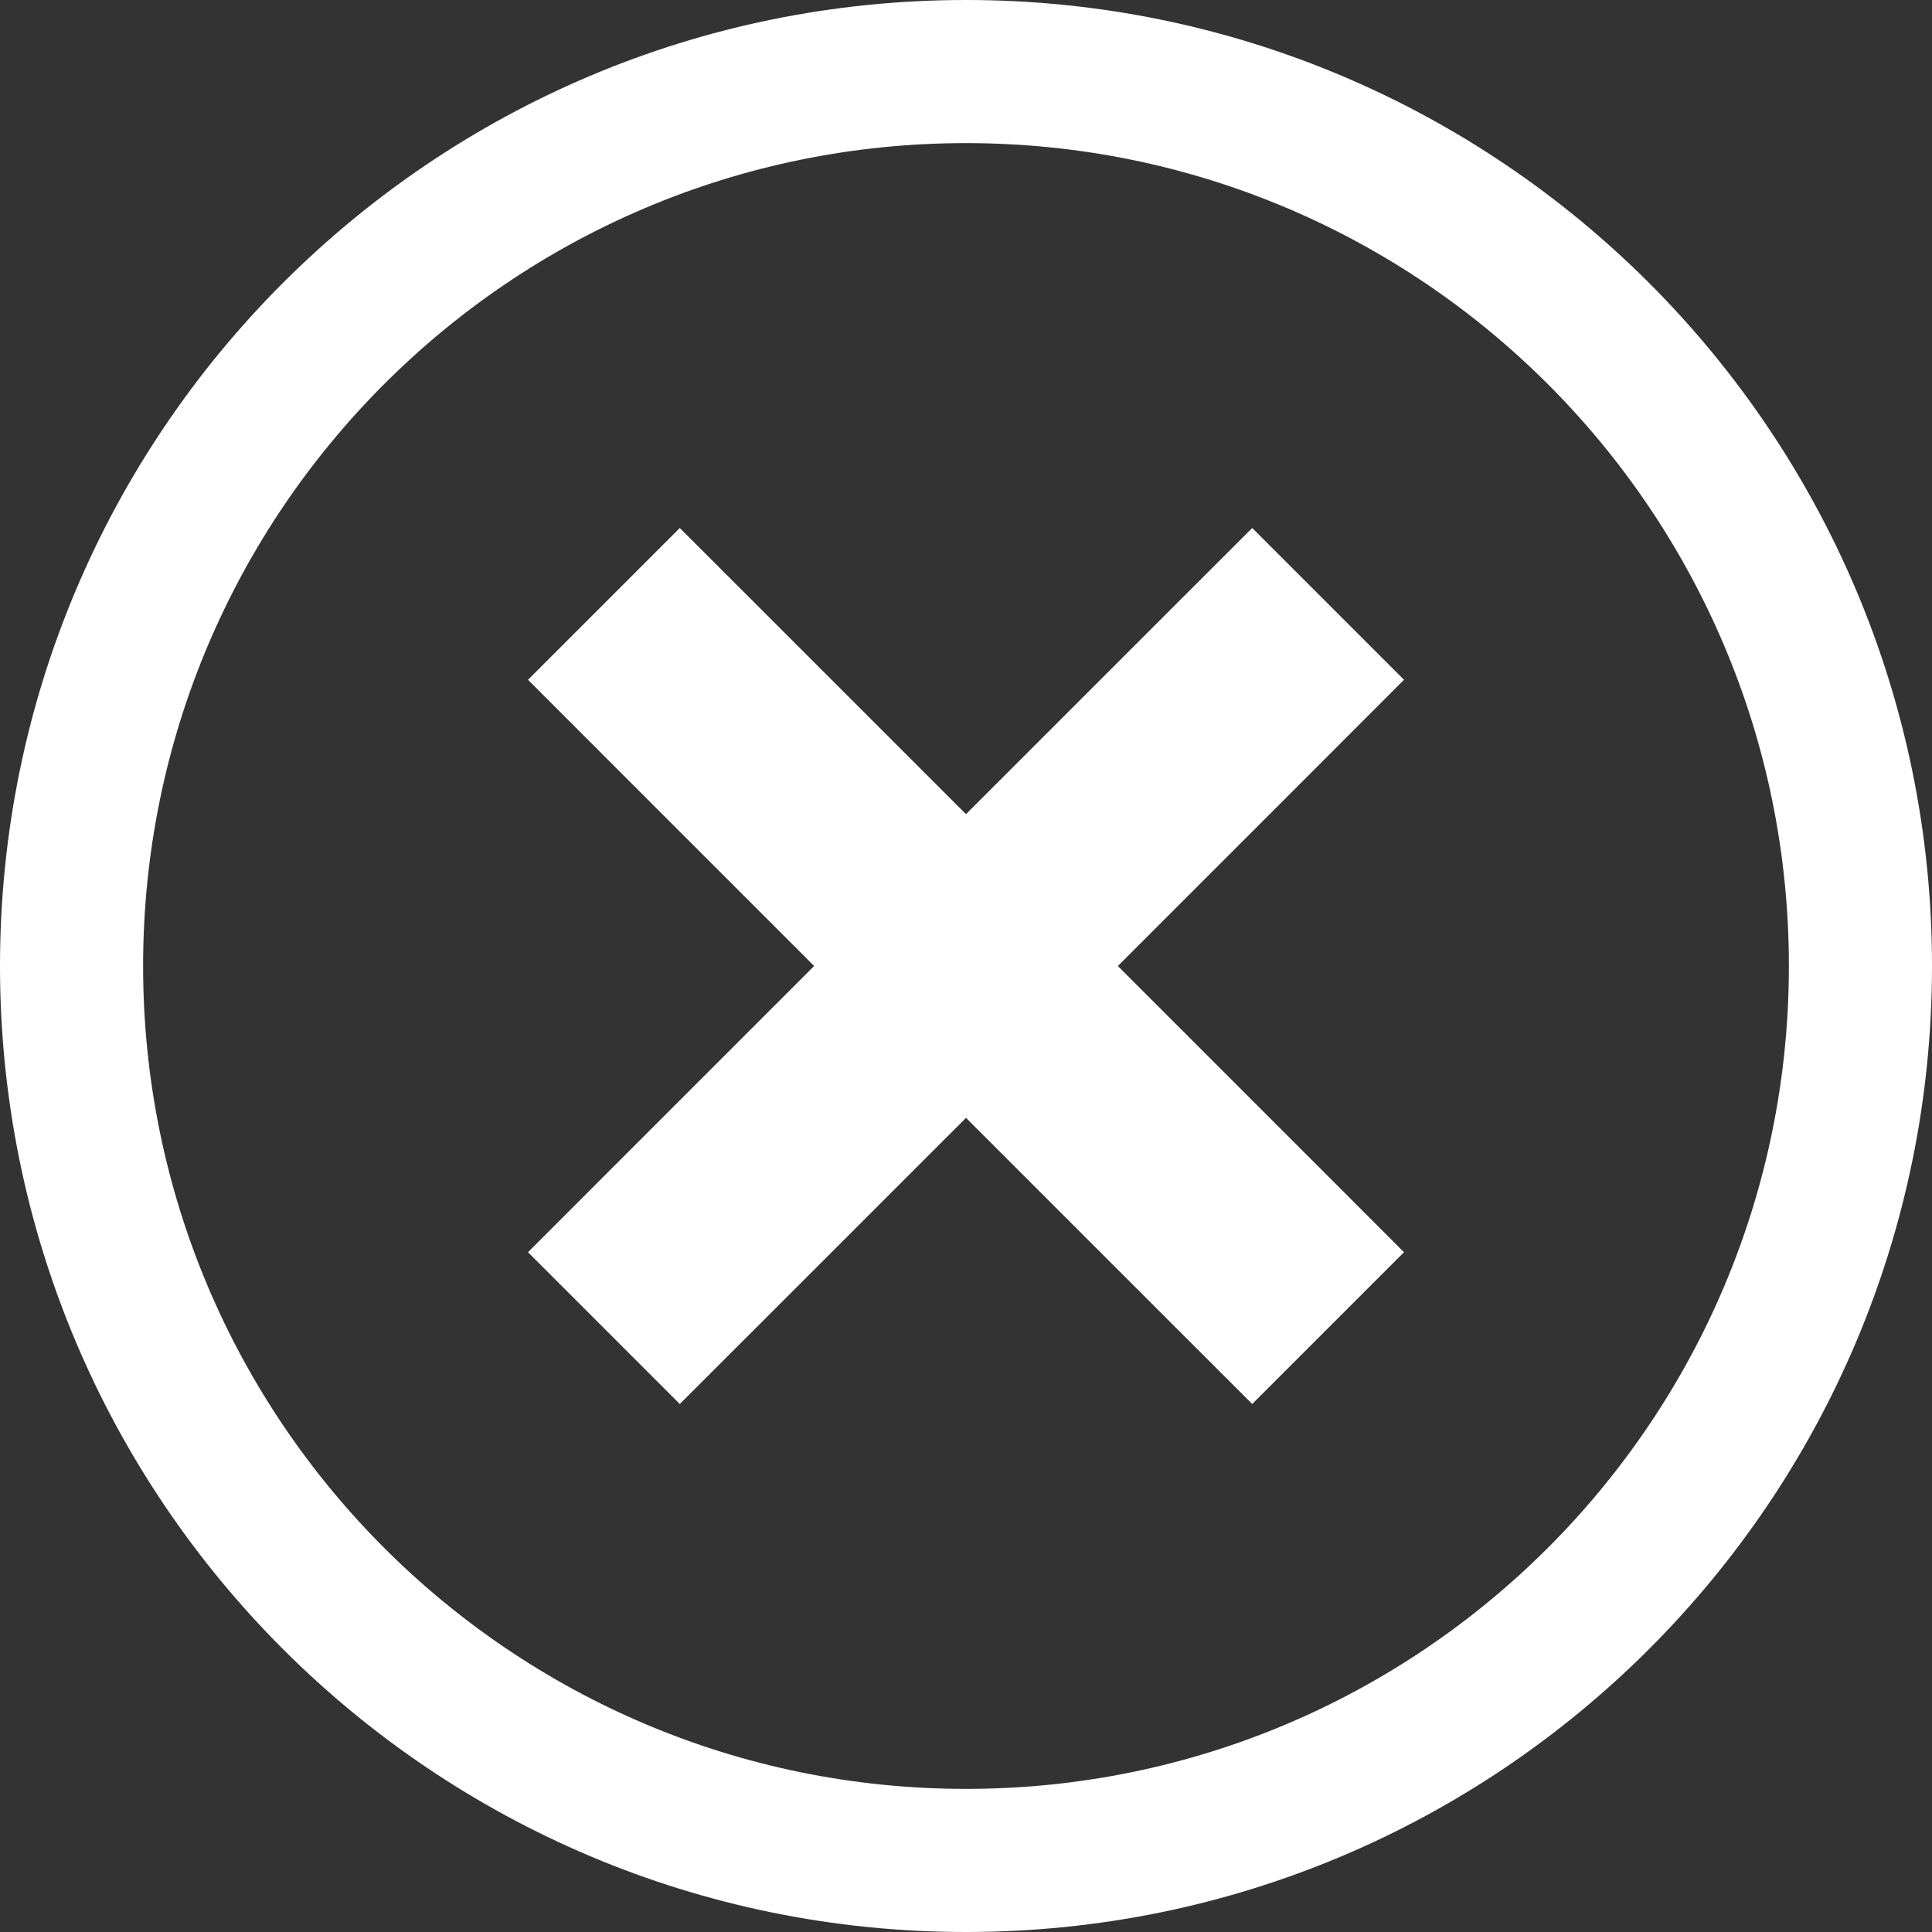
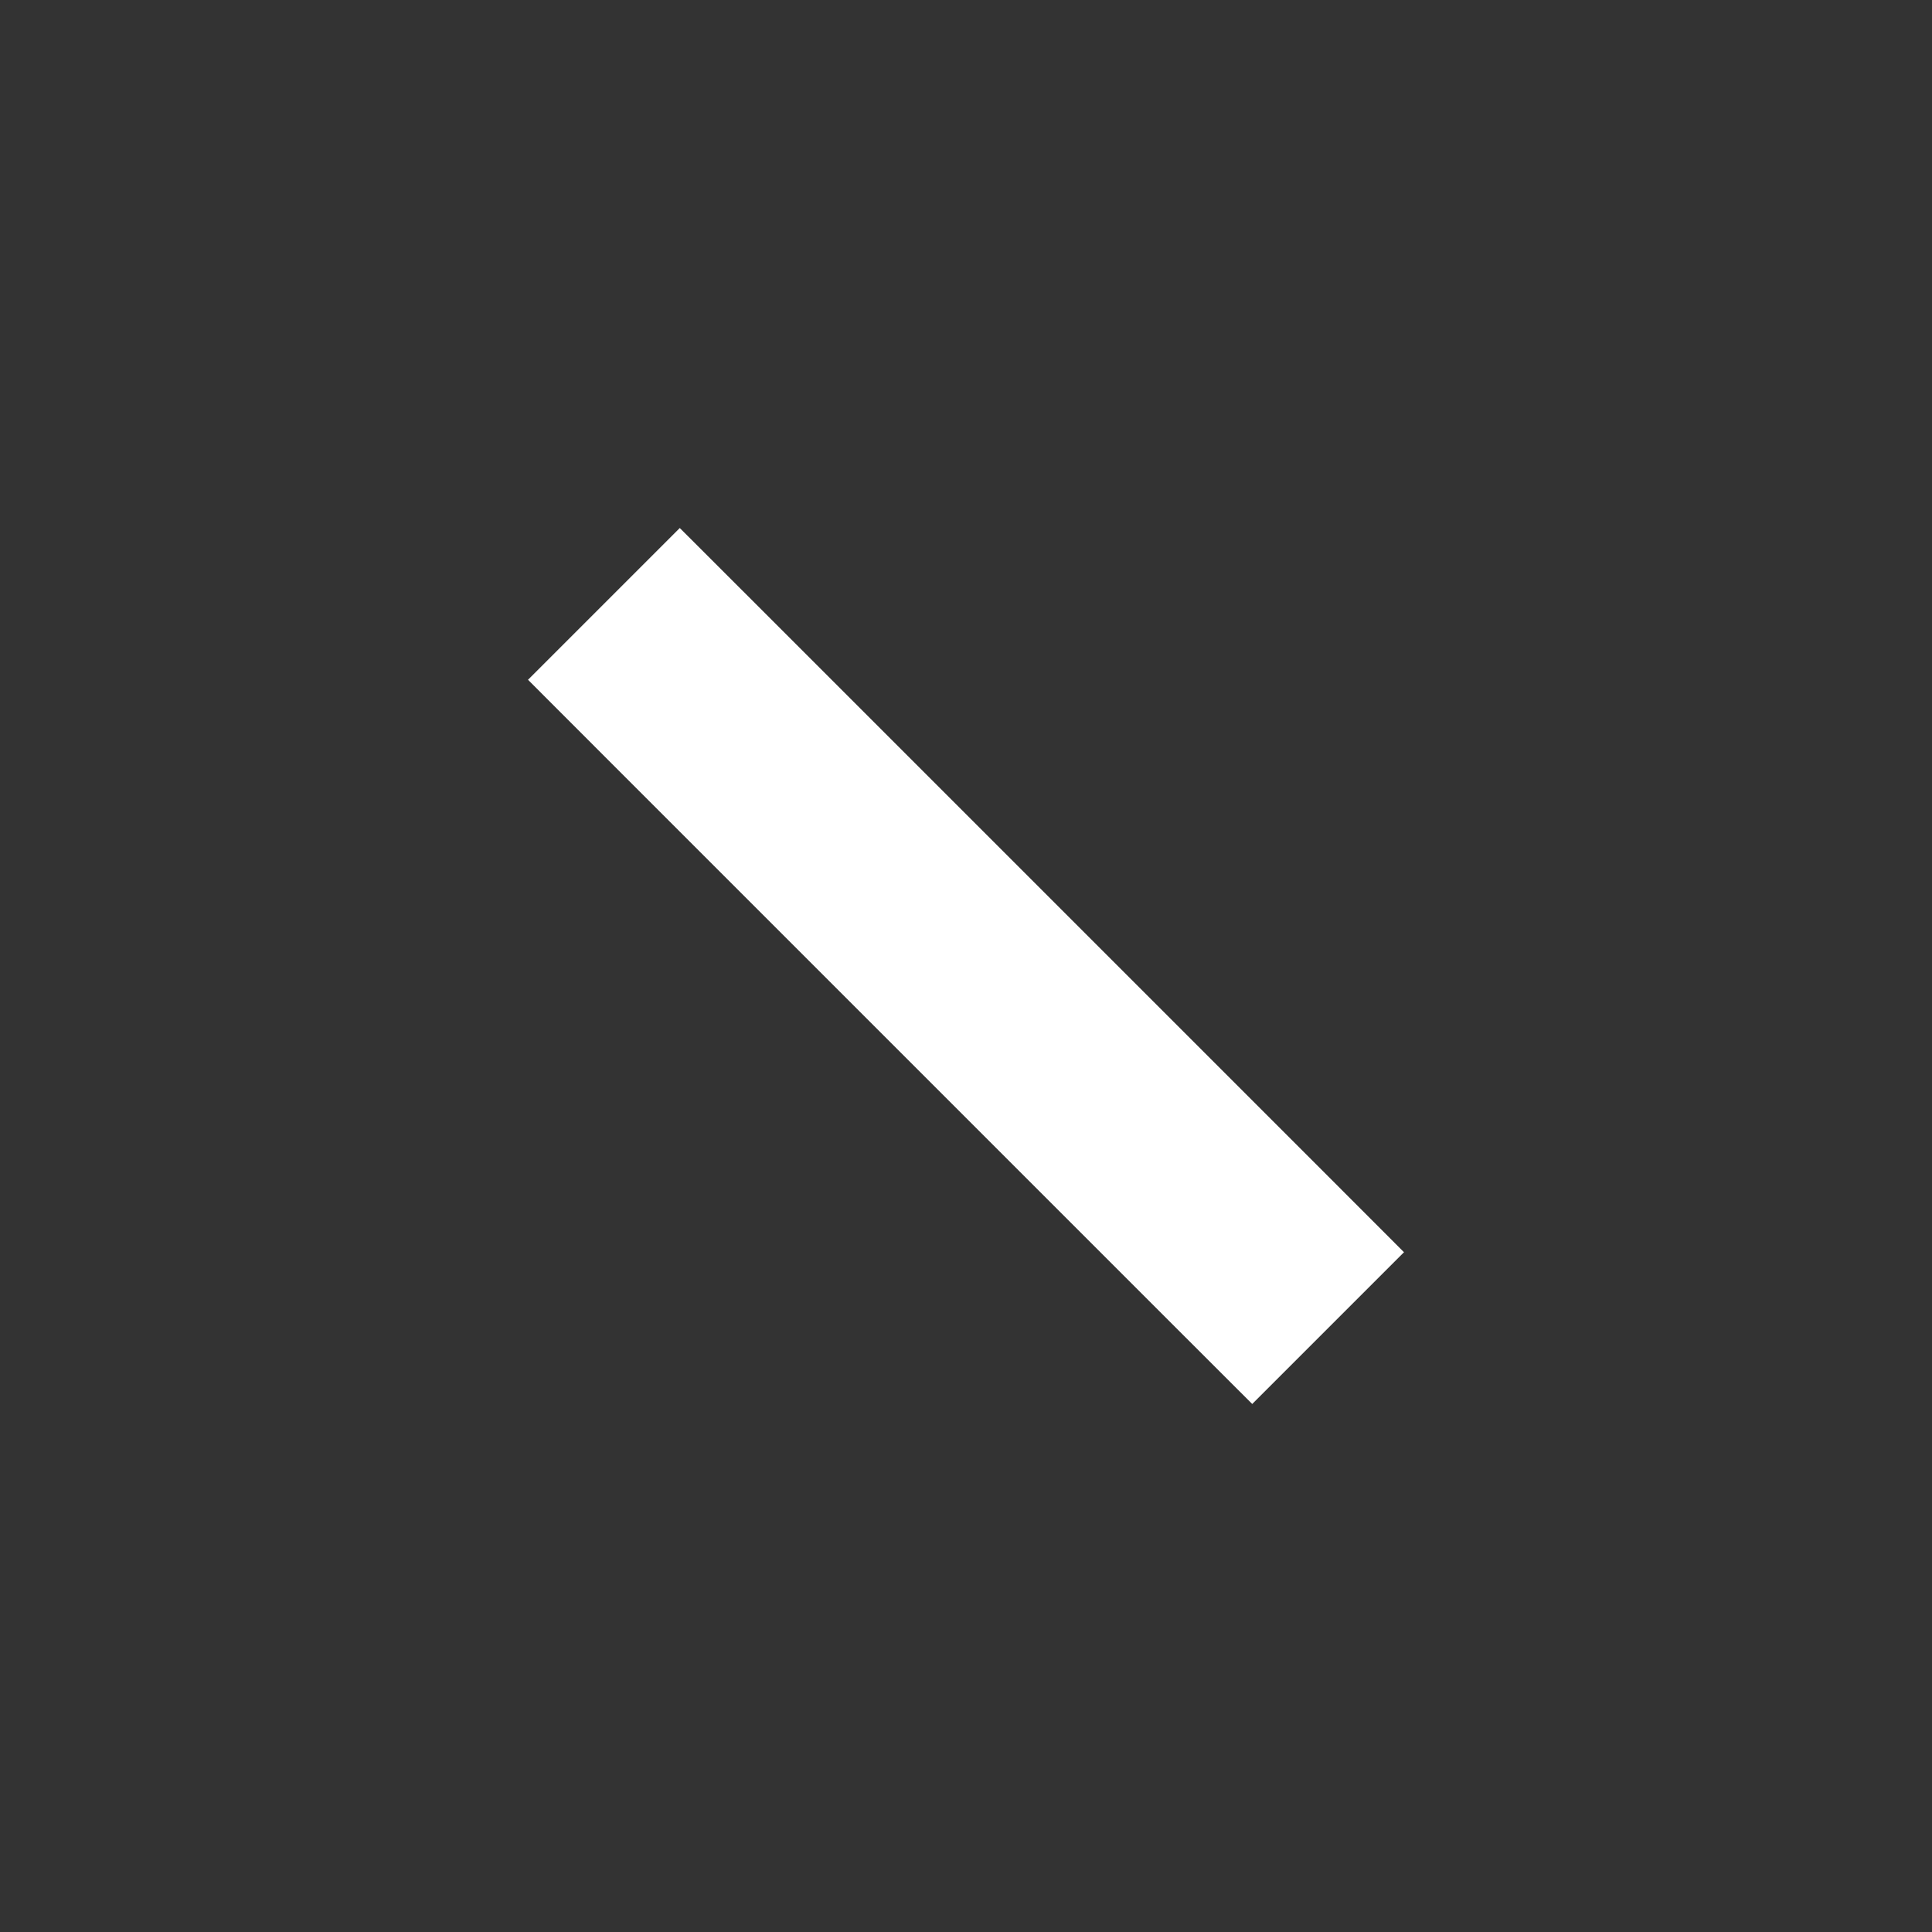
<svg xmlns="http://www.w3.org/2000/svg" xmlns:xlink="http://www.w3.org/1999/xlink" width="27" height="27" viewBox="0 0 27 27" version="1.1">
  <rect x="0" y="0" width="27" height="27" fill="#333333" stroke="none" />
  <title>svg-close-btn-white-3</title>
  <desc>Created using Figma</desc>
  <g id="Canvas" transform="translate(733 113)">
    <g id="svg-close-btn-white-3">
      <g id="Close Buttons">
        <g id="Group 8">
          <g id="Group">
            <g id="Oval">
              <use xlink:href="#path0_stroke" transform="translate(-732 -112)" fill="#FFFFFF" />
            </g>
            <g id="Line">
              <use xlink:href="#path1_stroke" transform="translate(-723.5 -103.5)" fill="#FFFFFF" />
            </g>
            <g id="Line">
              <use xlink:href="#path2_stroke" transform="translate(-723.5 -103.5)" fill="#FFFFFF" />
            </g>
          </g>
        </g>
      </g>
    </g>
  </g>
  <defs>
-     <path id="path0_stroke" d="M 24 12.5C 24 18.851 18.851 24 12.5 24L 12.5 26C 19.956 26 26 19.956 26 12.5L 24 12.5ZM 12.5 24C 6.149 24 1 18.851 1 12.5L -1 12.5C -1 19.956 5.044 26 12.5 26L 12.5 24ZM 1 12.5C 1 6.149 6.149 1 12.5 1L 12.5 -1C 5.044 -1 -1 5.044 -1 12.5L 1 12.5ZM 12.5 1C 18.851 1 24 6.149 24 12.5L 26 12.5C 26 5.044 19.956 -1 12.5 -1L 12.5 1Z" />
-     <path id="path1_stroke" d="M -1.061 6.939L -2.121 8L 0 10.121L 1.061 9.061L -1.061 6.939ZM 9.061 1.061L 10.121 0L 8 -2.121L 6.939 -1.061L 9.061 1.061ZM 1.061 9.061L 9.061 1.061L 6.939 -1.061L -1.061 6.939L 1.061 9.061Z" />
    <path id="path2_stroke" d="M 1.061 -1.061L 0 -2.121L -2.121 0L -1.061 1.061L 1.061 -1.061ZM 6.939 9.061L 8 10.121L 10.121 8L 9.061 6.939L 6.939 9.061ZM -1.061 1.061L 6.939 9.061L 9.061 6.939L 1.061 -1.061L -1.061 1.061Z" />
  </defs>
</svg>